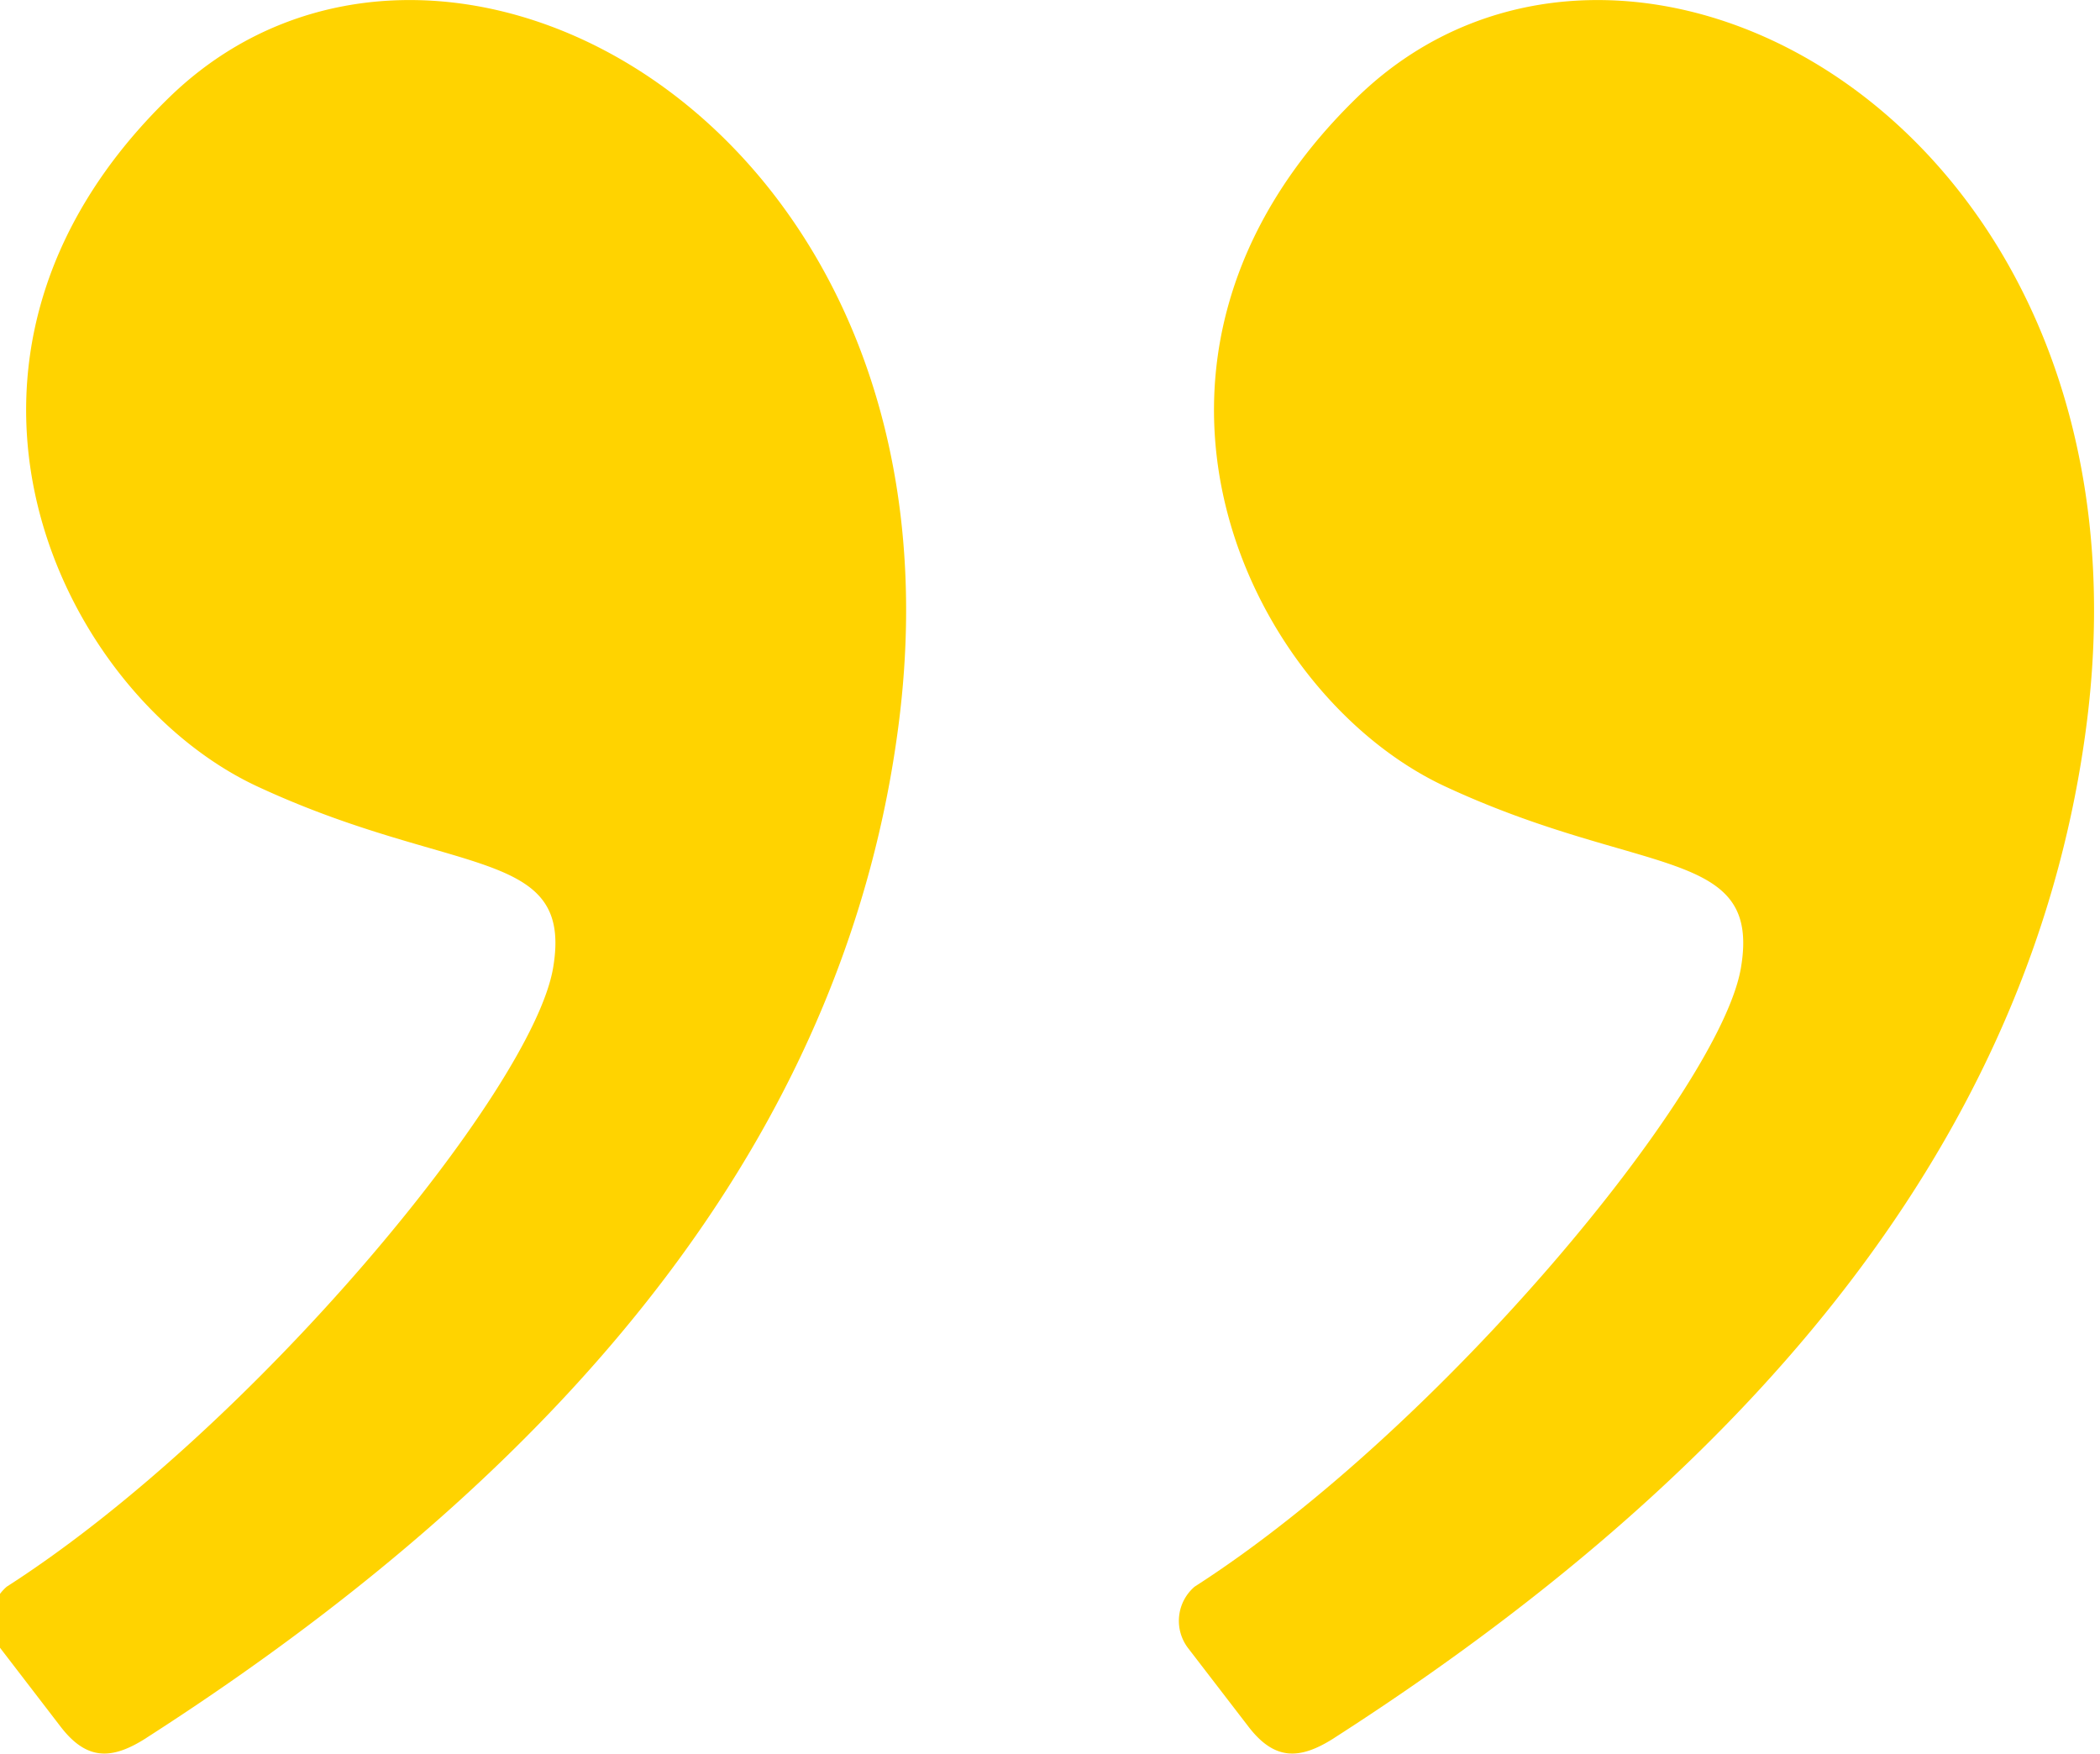
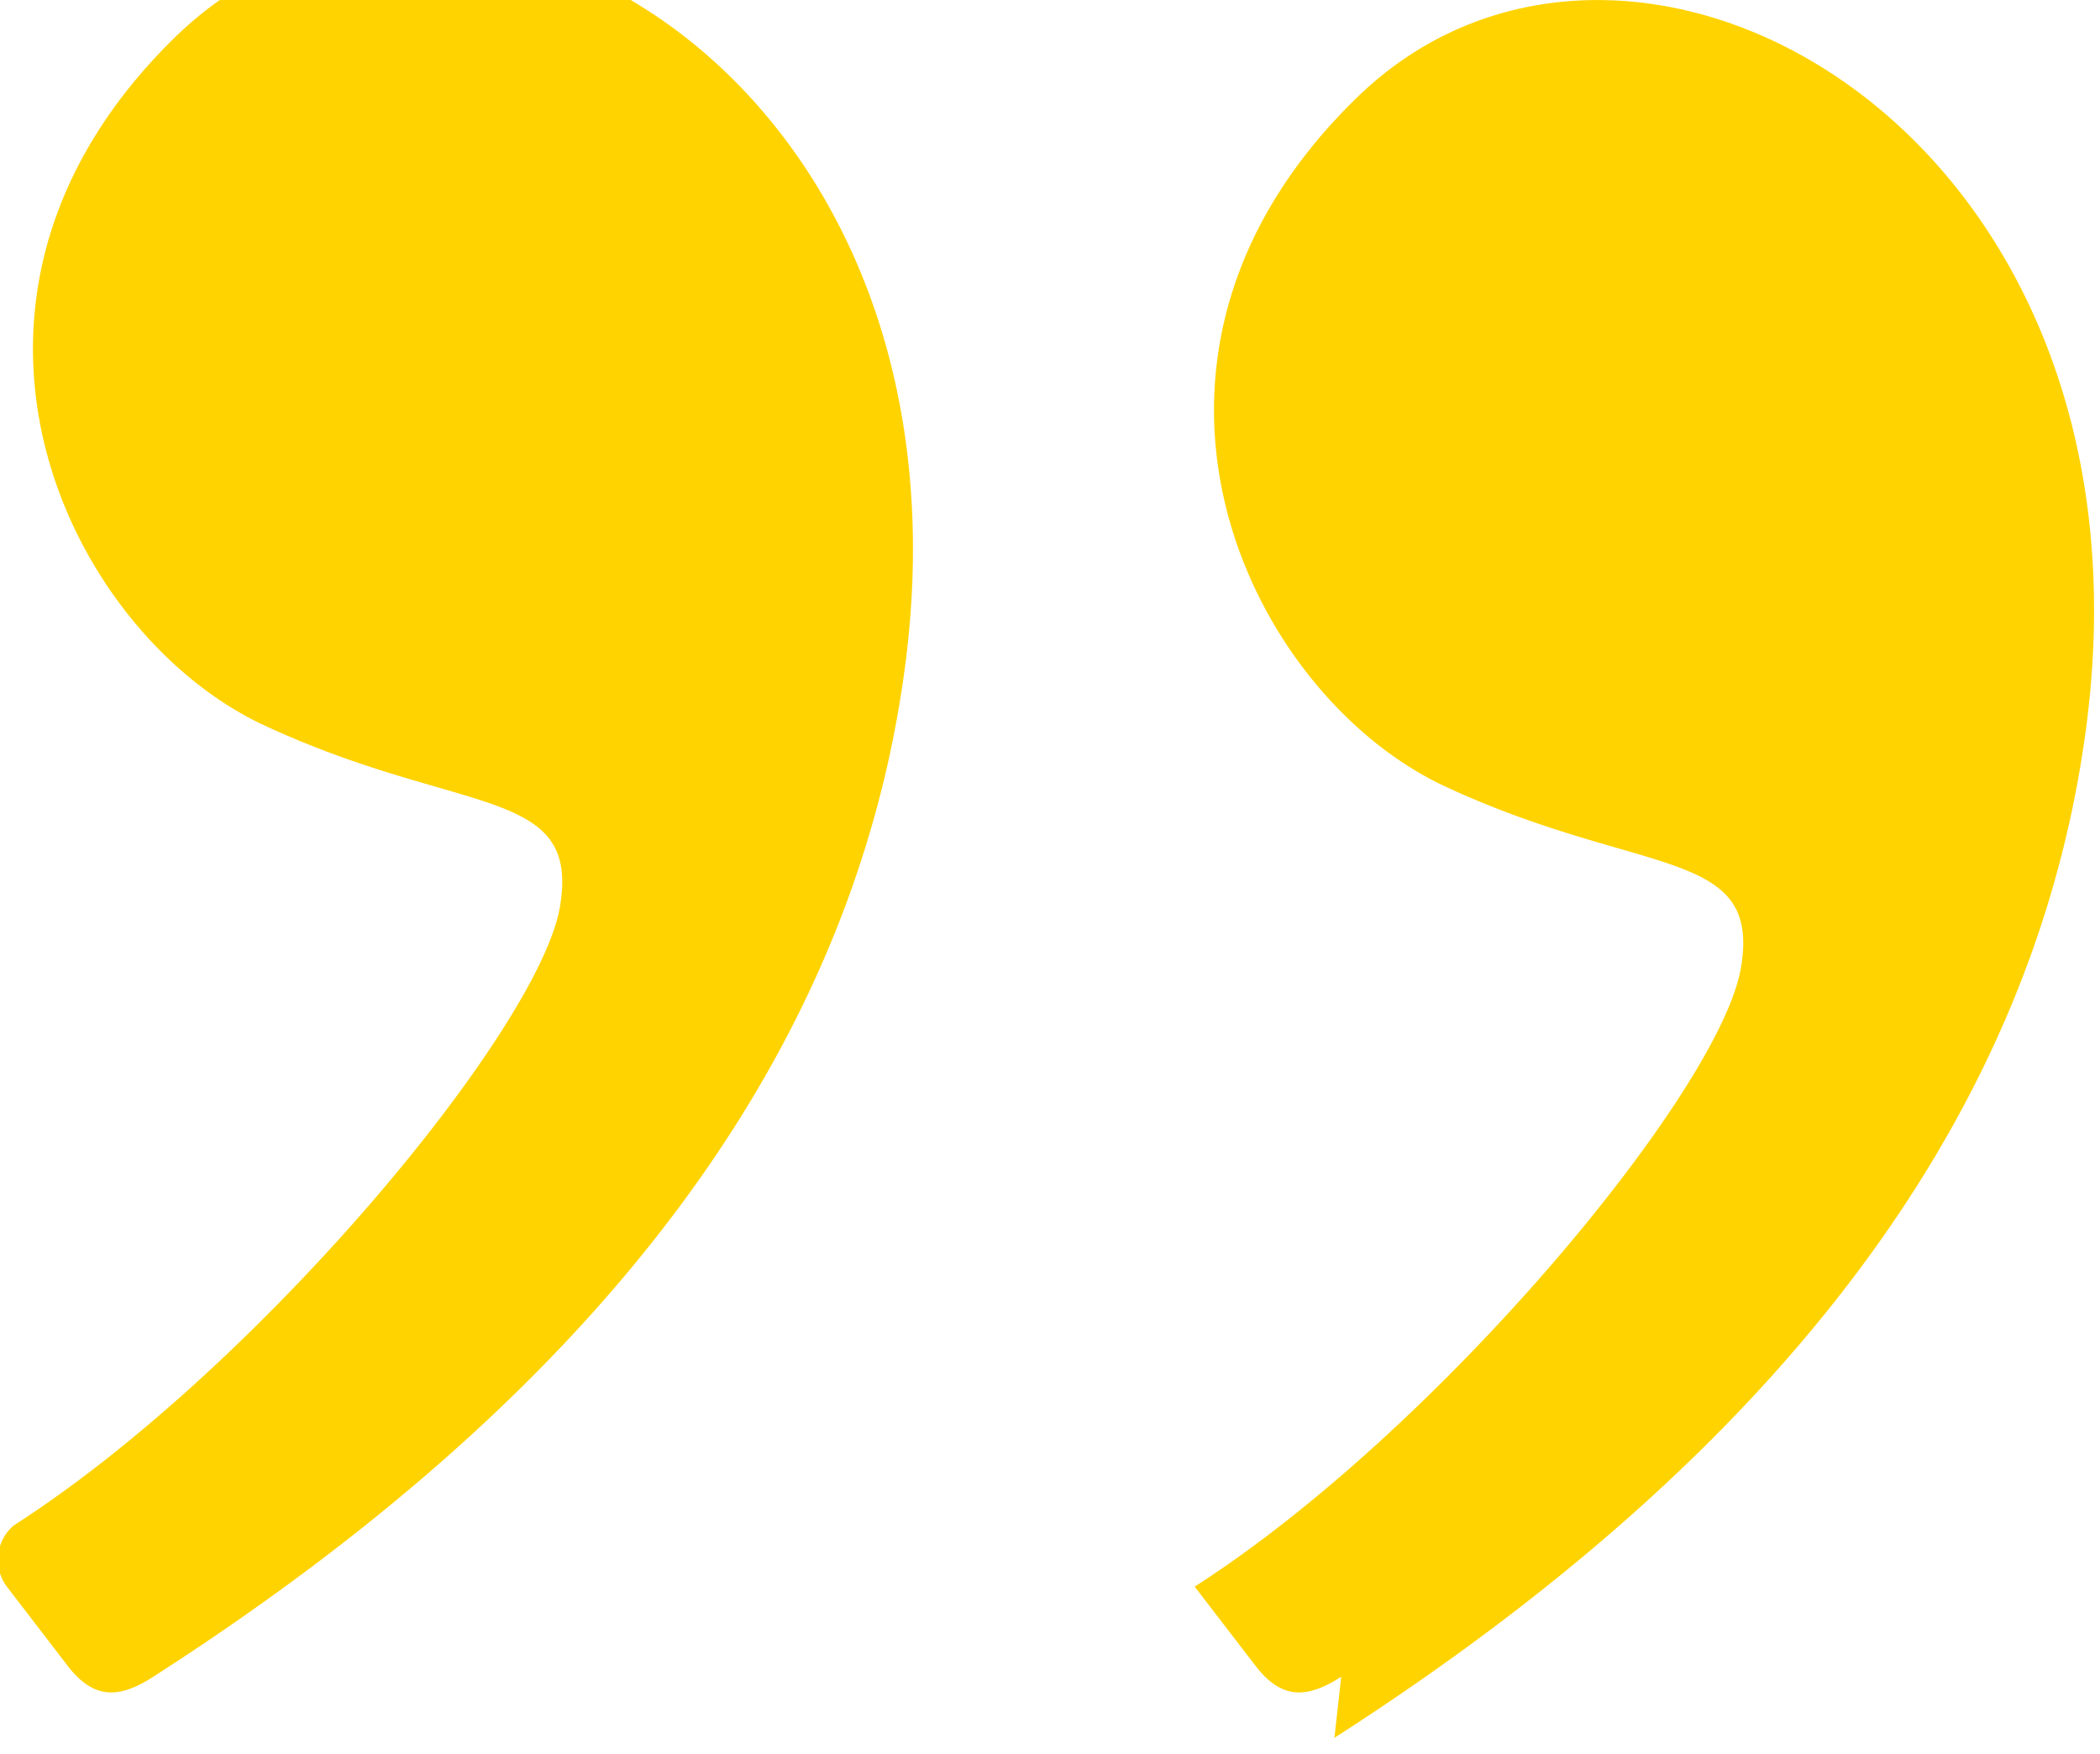
<svg xmlns="http://www.w3.org/2000/svg" width="600" height="501" version="1.1" viewBox="0 0 158.75 132.56">
  <g transform="rotate(180 98.466 116.42)">
-     <path d="m96.057 101.47q-51.162 32.858-56.846 76.491c-5.902 45.282 34.592 67.446 55.112 47.534 20.519-19.912 8.221-45.192-6.636-52.104-14.857-6.912-23.943-4.503-22.358-13.738 1.585-9.236 22.72-34.833 41.292-46.754a3.397 3.397 0 0 0 0.517-4.62l-4.593-5.974c-1.993-2.591-3.905-2.491-6.487-0.839m89.804 4e-3q-51.162 32.858-56.846 76.491c-5.907 45.282 34.588 67.446 55.107 47.534 20.519-19.912 8.221-45.192-6.64-52.104-14.862-6.912-23.943-4.503-22.358-13.738 1.585-9.236 22.725-34.833 41.296-46.754a3.397 3.397 0 0 0 0.512-4.62l-4.588-5.974c-1.993-2.591-3.905-2.491-6.482-0.839" clip-rule="evenodd" fill="#ffd300" fill-rule="evenodd" stroke-width=".571" />
+     <path d="m96.057 101.47q-51.162 32.858-56.846 76.491c-5.902 45.282 34.592 67.446 55.112 47.534 20.519-19.912 8.221-45.192-6.636-52.104-14.857-6.912-23.943-4.503-22.358-13.738 1.585-9.236 22.72-34.833 41.292-46.754l-4.593-5.974c-1.993-2.591-3.905-2.491-6.487-0.839m89.804 4e-3q-51.162 32.858-56.846 76.491c-5.907 45.282 34.588 67.446 55.107 47.534 20.519-19.912 8.221-45.192-6.64-52.104-14.862-6.912-23.943-4.503-22.358-13.738 1.585-9.236 22.725-34.833 41.296-46.754a3.397 3.397 0 0 0 0.512-4.62l-4.588-5.974c-1.993-2.591-3.905-2.491-6.482-0.839" clip-rule="evenodd" fill="#ffd300" fill-rule="evenodd" stroke-width=".571" />
  </g>
</svg>